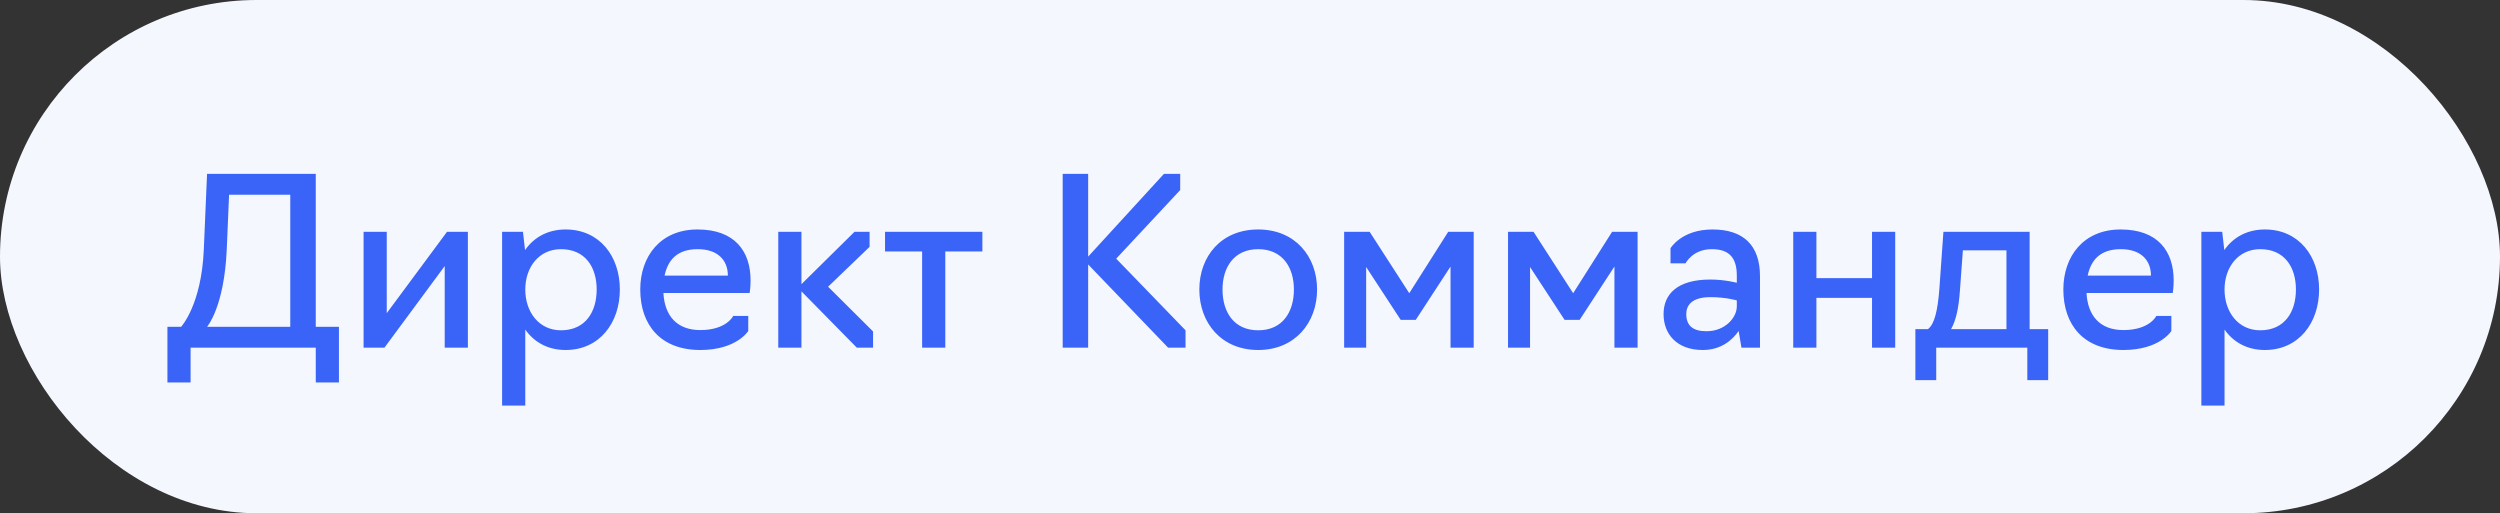
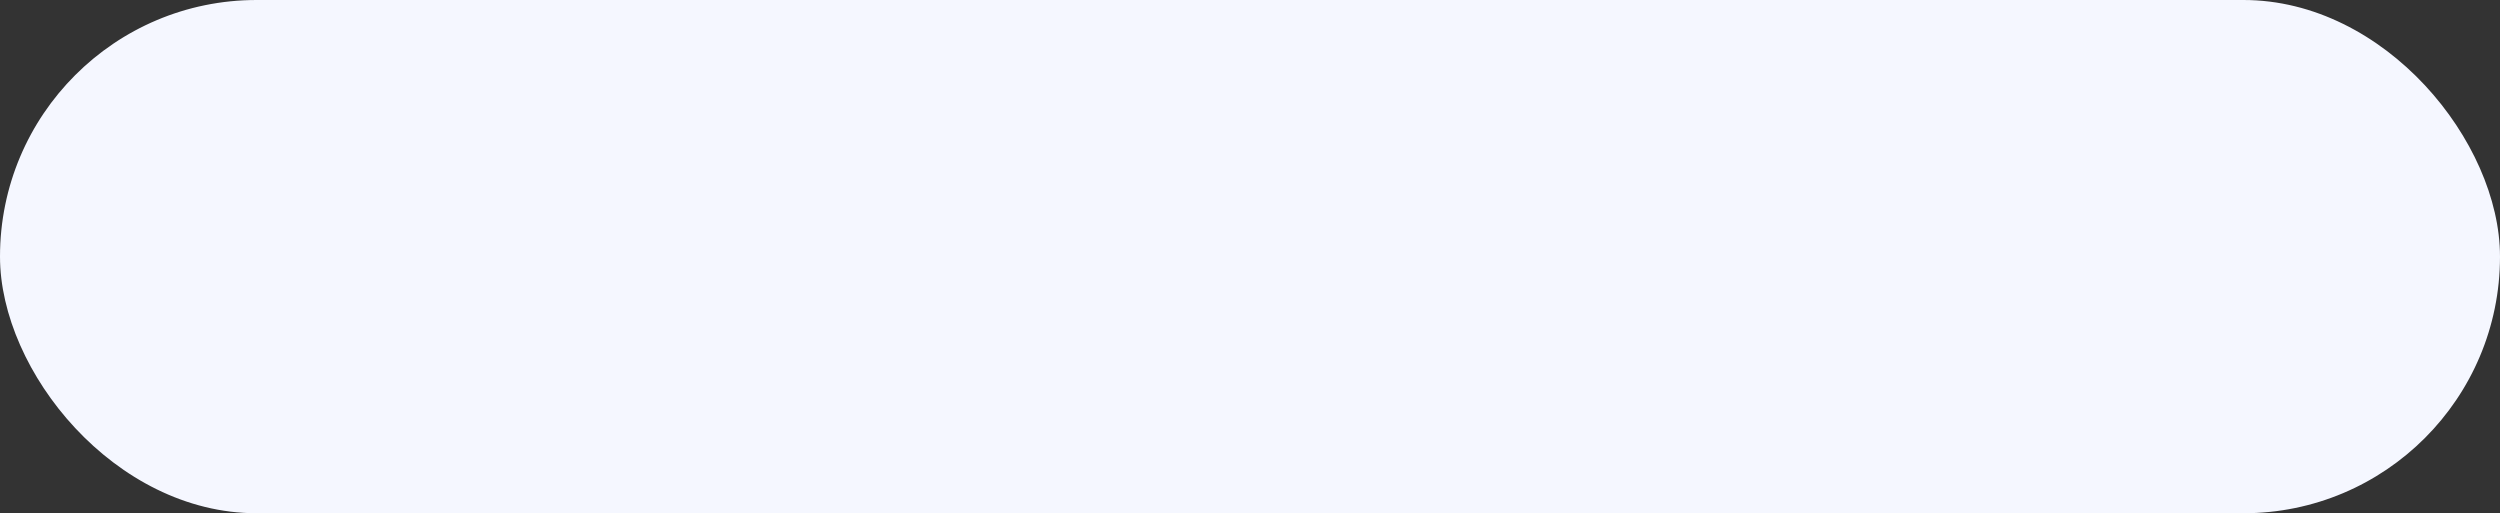
<svg xmlns="http://www.w3.org/2000/svg" width="151" height="31" viewBox="0 0 151 31" fill="none">
  <rect x="0" y="0" width="151" height="31" fill="#333333" stroke="none" />
  <rect width="151" height="31" rx="15.5" fill="#F5F7FF" />
-   <path d="M10.112 23.1V19.74H10.938C10.938 19.74 12.17 18.424 12.31 15.064L12.506 10.5H19.072V19.74H20.472V23.1H19.072V21H11.512V23.1H10.112ZM12.506 19.74H17.532V11.76H13.836L13.696 15.064C13.542 18.564 12.506 19.74 12.506 19.74ZM21.96 21V14H23.36V18.914L27 14H28.26V21H26.86V16.072L23.22 21H21.96ZM30.327 24.5V14H31.587L31.713 15.106C32.245 14.336 33.085 13.86 34.163 13.86C36.221 13.86 37.439 15.484 37.439 17.486C37.439 19.488 36.221 21.14 34.163 21.14C33.085 21.14 32.259 20.664 31.727 19.908V24.5H30.327ZM33.883 19.95C35.353 19.95 36.039 18.844 36.039 17.486C36.039 16.142 35.353 15.05 33.883 15.05C32.553 15.05 31.727 16.142 31.727 17.486C31.727 18.844 32.553 19.95 33.883 19.95ZM42.297 21.14C39.903 21.14 38.671 19.628 38.671 17.486C38.671 15.484 39.889 13.86 42.129 13.86C44.383 13.86 45.335 15.176 45.335 16.94C45.335 17.374 45.279 17.696 45.279 17.696H40.071C40.141 19.068 40.883 19.936 42.297 19.936C43.893 19.936 44.285 19.082 44.285 19.082H45.195V19.992C45.195 19.992 44.495 21.14 42.297 21.14ZM40.141 16.646H43.963C43.963 15.736 43.375 15.05 42.143 15.05C40.883 15.05 40.337 15.722 40.141 16.646ZM47.007 21V14H48.407V17.164L51.613 14H52.523V14.91L50.017 17.318L52.733 20.02V21H51.753L48.407 17.598V21H47.007ZM55.696 21V15.19H53.456V14H59.336V15.19H57.096V21H55.696ZM65.725 15.974V21H64.186V10.5H65.725V15.498L70.303 10.5H71.284V11.48L67.419 15.624L71.606 19.95V21H70.555L65.725 15.974ZM75.996 21.14C73.756 21.14 72.44 19.488 72.44 17.486C72.44 15.484 73.756 13.86 75.996 13.86C78.222 13.86 79.552 15.484 79.552 17.486C79.552 19.488 78.222 21.14 75.996 21.14ZM75.996 19.95C77.466 19.95 78.152 18.844 78.152 17.486C78.152 16.156 77.466 15.05 75.996 15.05C74.526 15.05 73.84 16.156 73.84 17.486C73.84 18.844 74.526 19.95 75.996 19.95ZM84.602 19.32L82.516 16.128V21H81.186V14H82.726L85.12 17.71L87.472 14H89.012V21H87.612V16.1L85.512 19.32H84.602ZM94.501 19.32L92.415 16.128V21H91.085V14H92.625L95.019 17.71L97.371 14H98.911V21H97.511V16.1L95.411 19.32H94.501ZM102.845 21.14C101.277 21.14 100.479 20.174 100.479 18.97C100.479 17.78 101.291 16.884 103.307 16.884C104.189 16.884 104.903 17.08 104.903 17.08V16.646C104.903 15.596 104.469 15.05 103.391 15.05C102.229 15.05 101.809 15.904 101.809 15.904H100.899V14.994C100.899 14.994 101.557 13.86 103.433 13.86C105.309 13.86 106.303 14.826 106.303 16.674V21H105.183L105.015 19.992C104.665 20.496 103.993 21.14 102.845 21.14ZM103.069 20.006C104.217 20.006 104.903 19.166 104.903 18.508V18.144C104.903 18.144 104.245 17.948 103.307 17.948C102.173 17.948 101.851 18.452 101.851 18.97C101.851 19.684 102.271 20.006 103.069 20.006ZM108.311 21V14H109.711V16.8H113.071V14H114.471V21H113.071V17.99H109.711V21H108.311ZM115.688 22.96V19.88H116.444C116.836 19.6 117.046 18.76 117.144 17.36L117.382 14H122.59V19.88H123.71V22.96H122.45V21H116.948V22.96H115.688ZM117.844 19.88H121.19V15.12H118.558L118.376 17.598C118.306 18.578 118.152 19.334 117.844 19.88ZM128.252 21.14C125.858 21.14 124.626 19.628 124.626 17.486C124.626 15.484 125.844 13.86 128.084 13.86C130.338 13.86 131.29 15.176 131.29 16.94C131.29 17.374 131.234 17.696 131.234 17.696H126.026C126.096 19.068 126.838 19.936 128.252 19.936C129.848 19.936 130.24 19.082 130.24 19.082H131.15V19.992C131.15 19.992 130.45 21.14 128.252 21.14ZM126.096 16.646H129.918C129.918 15.736 129.33 15.05 128.098 15.05C126.838 15.05 126.292 15.722 126.096 16.646ZM132.962 24.5V14H134.222L134.348 15.106C134.88 14.336 135.72 13.86 136.798 13.86C138.856 13.86 140.074 15.484 140.074 17.486C140.074 19.488 138.856 21.14 136.798 21.14C135.72 21.14 134.894 20.664 134.362 19.908V24.5H132.962ZM136.518 19.95C137.988 19.95 138.674 18.844 138.674 17.486C138.674 16.142 137.988 15.05 136.518 15.05C135.188 15.05 134.362 16.142 134.362 17.486C134.362 18.844 135.188 19.95 136.518 19.95Z" fill="#3A64F8" />
</svg>